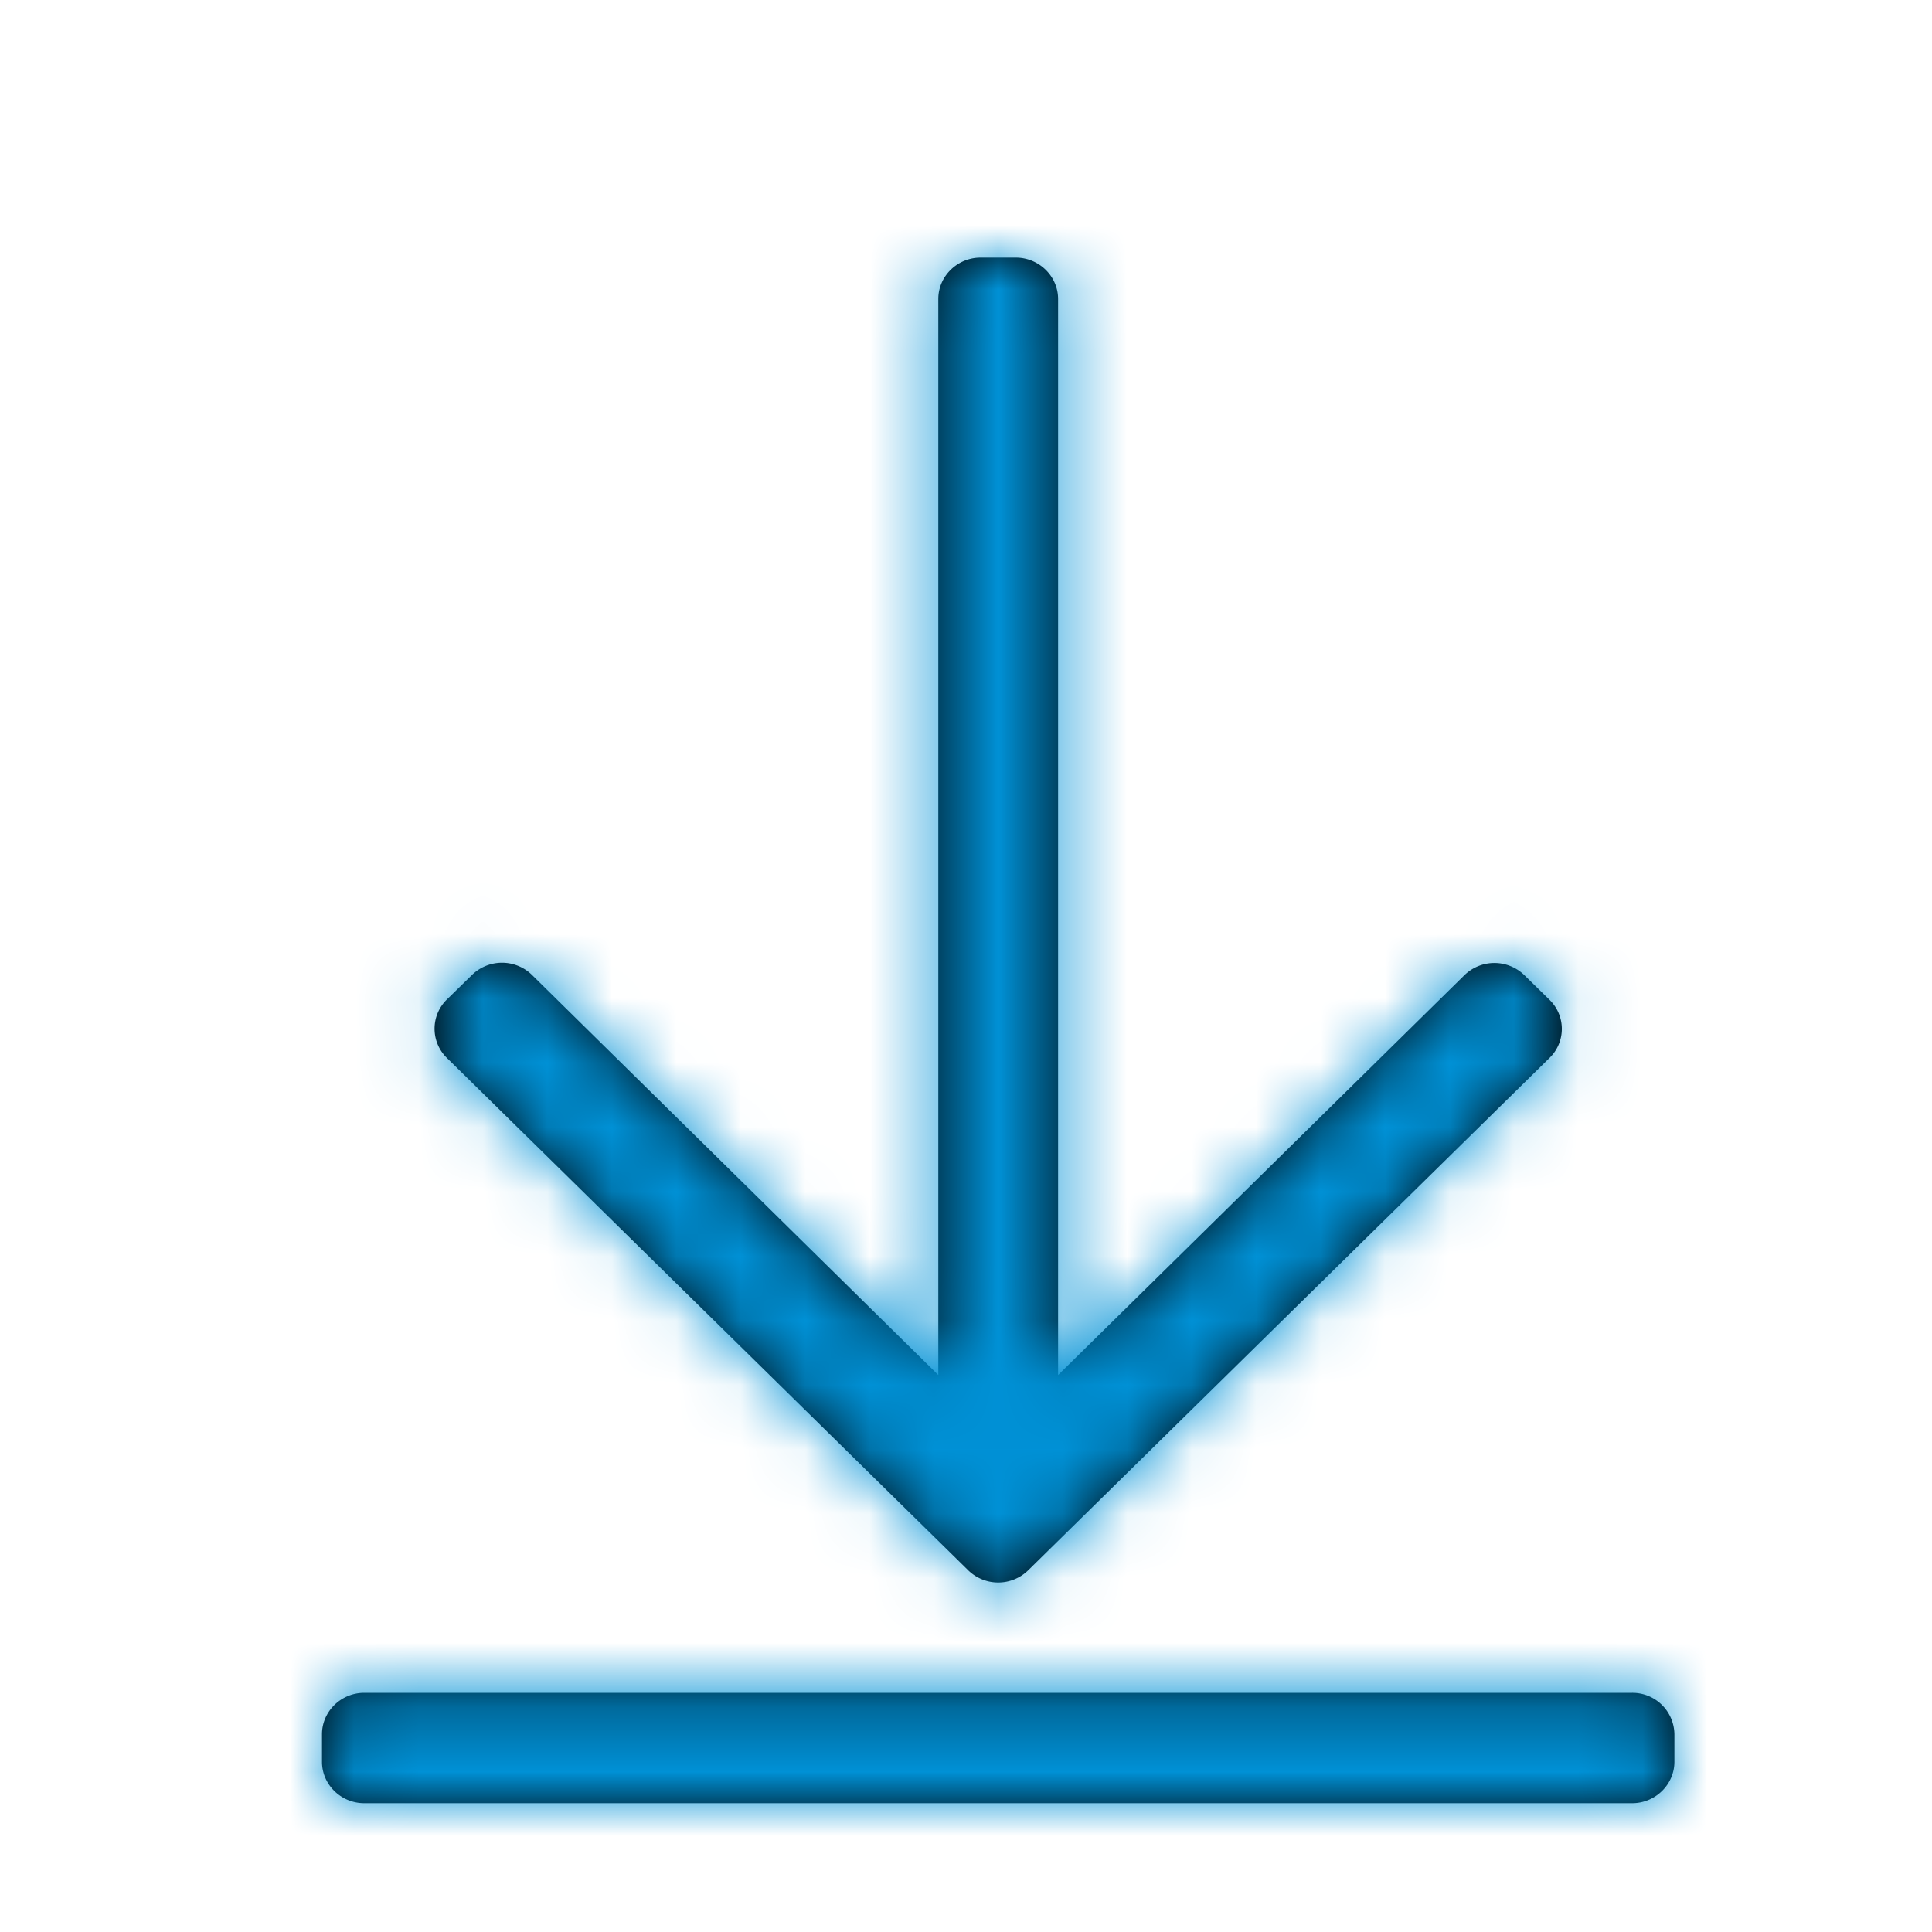
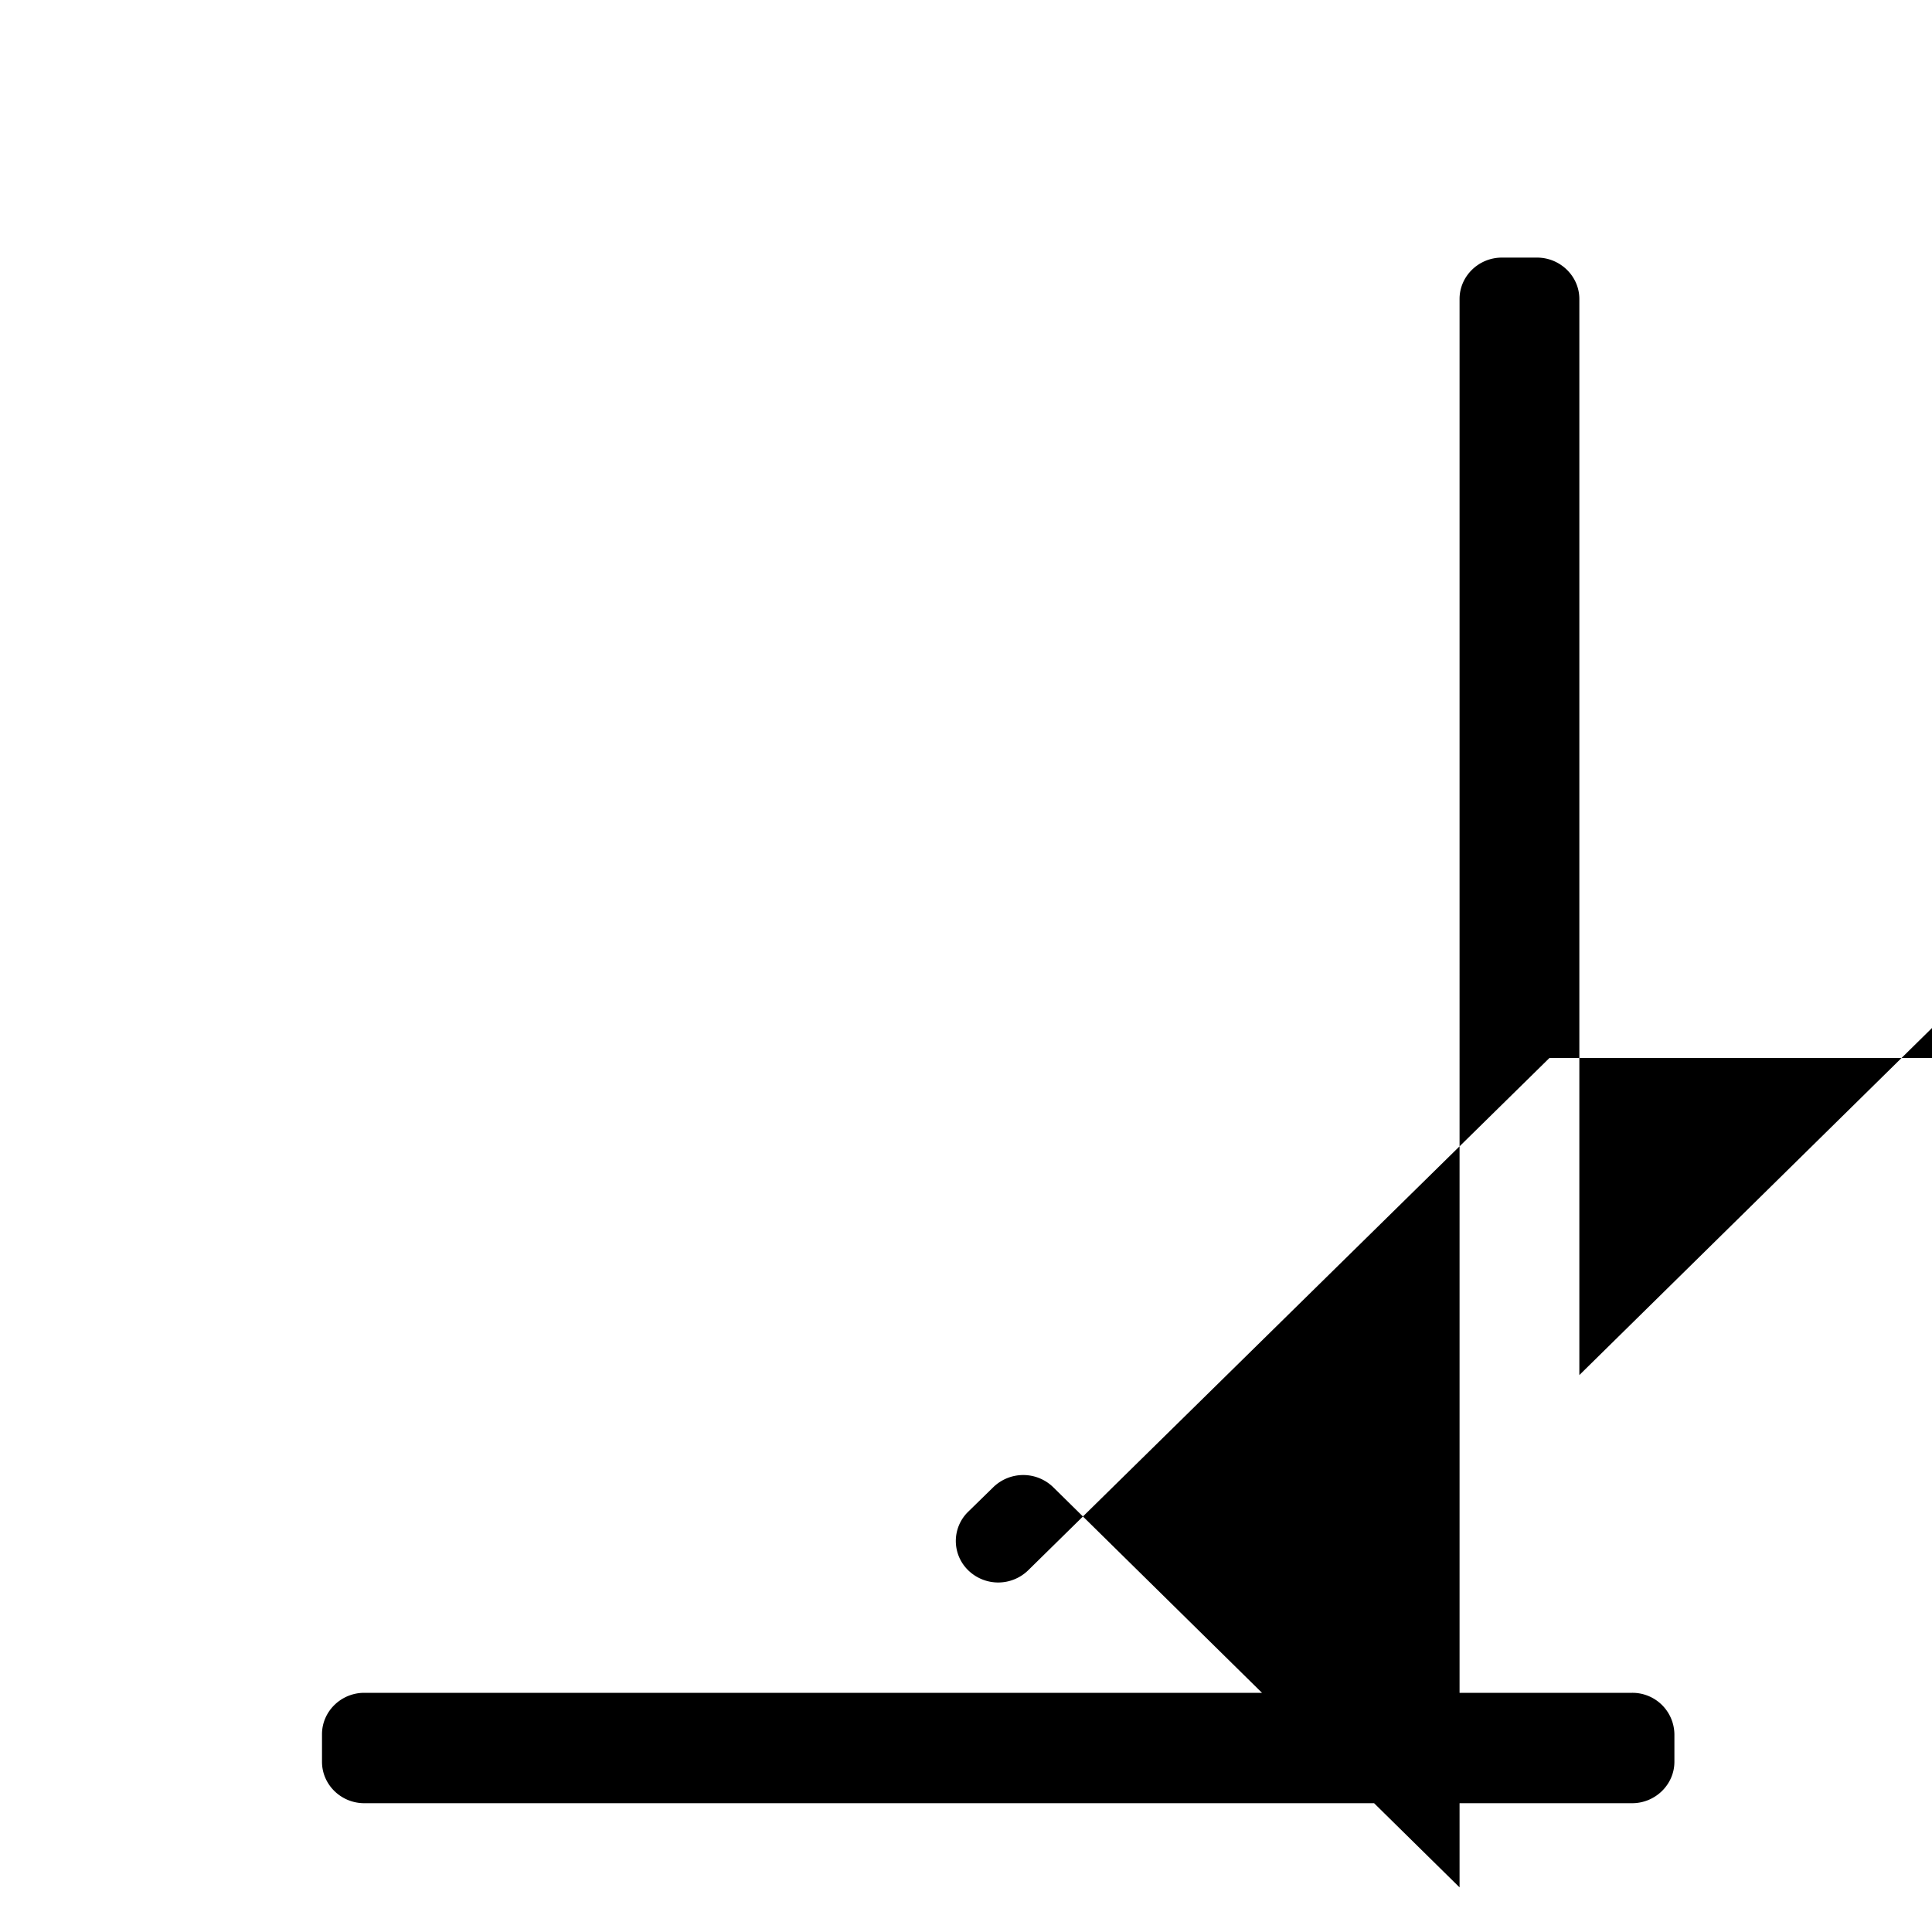
<svg xmlns="http://www.w3.org/2000/svg" xmlns:xlink="http://www.w3.org/1999/xlink" width="30" height="30" viewBox="0 0 30 30">
  <defs>
-     <path id="a" d="M24.059 16.429l-8.094 7.955a.667.667 0 0 1-.93 0l-8.094-7.955a.634.634 0 0 1 0-.911l.389-.38a.667.667 0 0 1 .93 0l6.31 6.214V4.642c0-.353.296-.642.657-.642h.546c.361 0 .657.29.657.643v16.709l6.31-6.21a.667.667 0 0 1 .93 0l.389.381a.628.628 0 0 1 0 .906zM26 27.357v-.428a.652.652 0 0 0-.656-.643H5.656c-.36 0-.656.289-.656.643v.428c0 .354.295.643.656.643h19.688c.36 0 .656-.29.656-.643z" />
+     <path id="a" d="M24.059 16.429l-8.094 7.955a.667.667 0 0 1-.93 0a.634.634 0 0 1 0-.911l.389-.38a.667.667 0 0 1 .93 0l6.31 6.214V4.642c0-.353.296-.642.657-.642h.546c.361 0 .657.29.657.643v16.709l6.31-6.21a.667.667 0 0 1 .93 0l.389.381a.628.628 0 0 1 0 .906zM26 27.357v-.428a.652.652 0 0 0-.656-.643H5.656c-.36 0-.656.289-.656.643v.428c0 .354.295.643.656.643h19.688c.36 0 .656-.29.656-.643z" />
  </defs>
  <g fill="none" fill-rule="evenodd">
    <mask id="b" fill="#fff">
      <use xlink:href="#a" />
    </mask>
    <use fill="#000" fill-rule="nonzero" xlink:href="#a" />
    <g fill="#0091d6" mask="url(#b)">
-       <path d="M0 0h30v30H0z" />
-     </g>
+       </g>
  </g>
</svg>